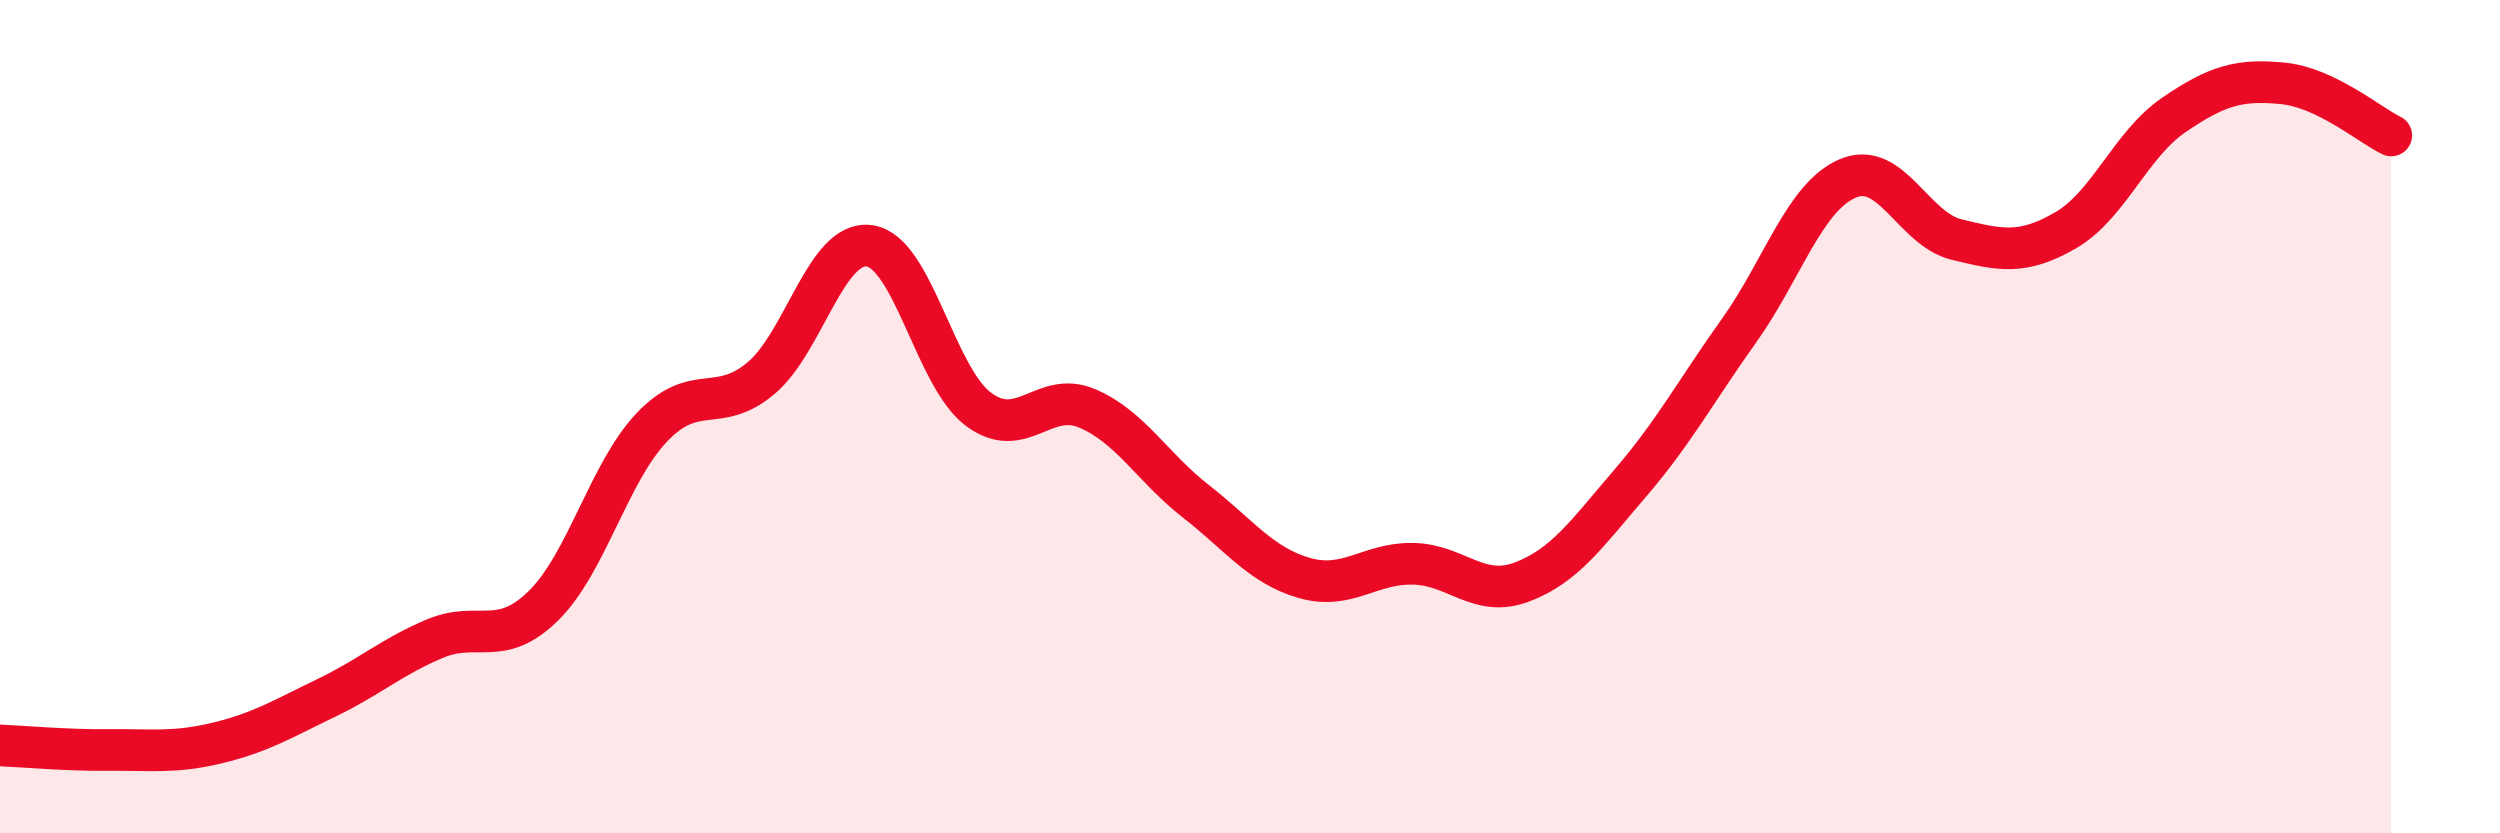
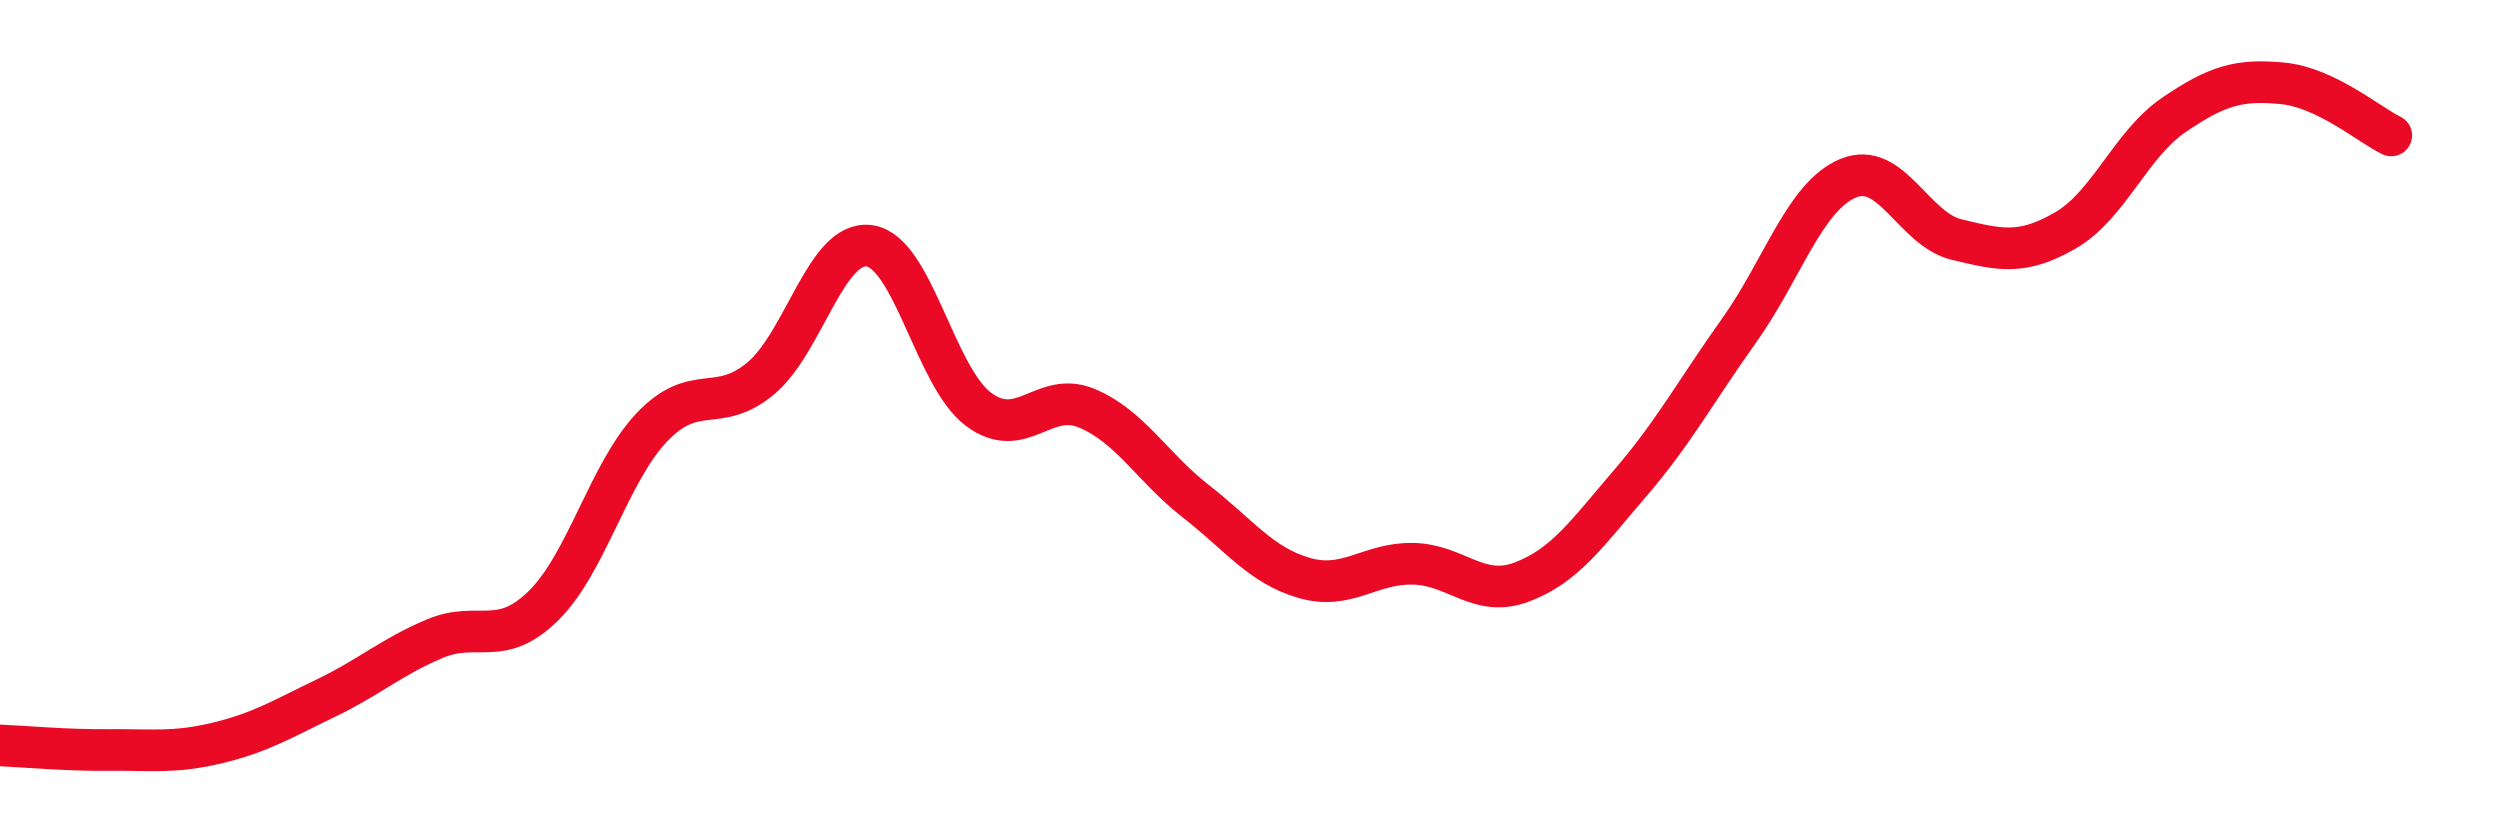
<svg xmlns="http://www.w3.org/2000/svg" width="60" height="20" viewBox="0 0 60 20">
-   <path d="M 0,17.89 C 0.52,17.91 1.57,18.01 2.61,18 C 3.65,17.99 4.18,18.08 5.22,17.83 C 6.26,17.58 6.79,17.25 7.83,16.75 C 8.87,16.25 9.39,15.77 10.43,15.33 C 11.47,14.89 12,15.56 13.04,14.54 C 14.08,13.52 14.61,11.34 15.65,10.25 C 16.69,9.16 17.22,9.95 18.26,9.08 C 19.3,8.21 19.83,5.75 20.87,5.9 C 21.91,6.05 22.44,9.04 23.48,9.82 C 24.52,10.6 25.05,9.36 26.09,9.8 C 27.13,10.24 27.66,11.22 28.7,12.03 C 29.74,12.84 30.26,13.57 31.3,13.87 C 32.34,14.17 32.87,13.51 33.91,13.53 C 34.95,13.55 35.48,14.36 36.52,13.97 C 37.56,13.58 38.09,12.8 39.13,11.59 C 40.17,10.38 40.7,9.39 41.74,7.93 C 42.78,6.47 43.31,4.72 44.35,4.28 C 45.39,3.84 45.92,5.5 46.96,5.75 C 48,6 48.53,6.13 49.57,5.53 C 50.61,4.93 51.13,3.47 52.17,2.76 C 53.21,2.05 53.74,1.9 54.78,2 C 55.82,2.1 56.87,3 57.39,3.25L57.39 20L0 20Z" fill="#EB0A25" opacity="0.1" stroke-linecap="round" stroke-linejoin="round" />
  <path d="M 0,17.89 C 0.52,17.91 1.57,18.01 2.61,18 C 3.65,17.99 4.18,18.08 5.22,17.83 C 6.26,17.58 6.79,17.25 7.83,16.75 C 8.87,16.25 9.39,15.77 10.43,15.33 C 11.47,14.89 12,15.56 13.04,14.54 C 14.08,13.52 14.61,11.34 15.65,10.25 C 16.69,9.16 17.22,9.95 18.26,9.08 C 19.3,8.21 19.83,5.75 20.87,5.9 C 21.91,6.05 22.44,9.04 23.48,9.82 C 24.52,10.6 25.05,9.36 26.09,9.8 C 27.13,10.24 27.66,11.22 28.7,12.03 C 29.74,12.84 30.26,13.57 31.3,13.87 C 32.34,14.17 32.87,13.51 33.91,13.53 C 34.95,13.55 35.48,14.36 36.52,13.97 C 37.56,13.58 38.09,12.8 39.13,11.59 C 40.17,10.38 40.7,9.39 41.74,7.93 C 42.78,6.47 43.31,4.72 44.35,4.28 C 45.39,3.84 45.92,5.5 46.96,5.75 C 48,6 48.53,6.13 49.57,5.53 C 50.61,4.93 51.13,3.47 52.17,2.76 C 53.21,2.05 53.74,1.9 54.78,2 C 55.82,2.1 56.87,3 57.39,3.25" stroke="#EB0A25" stroke-width="1" fill="none" stroke-linecap="round" stroke-linejoin="round" />
</svg>